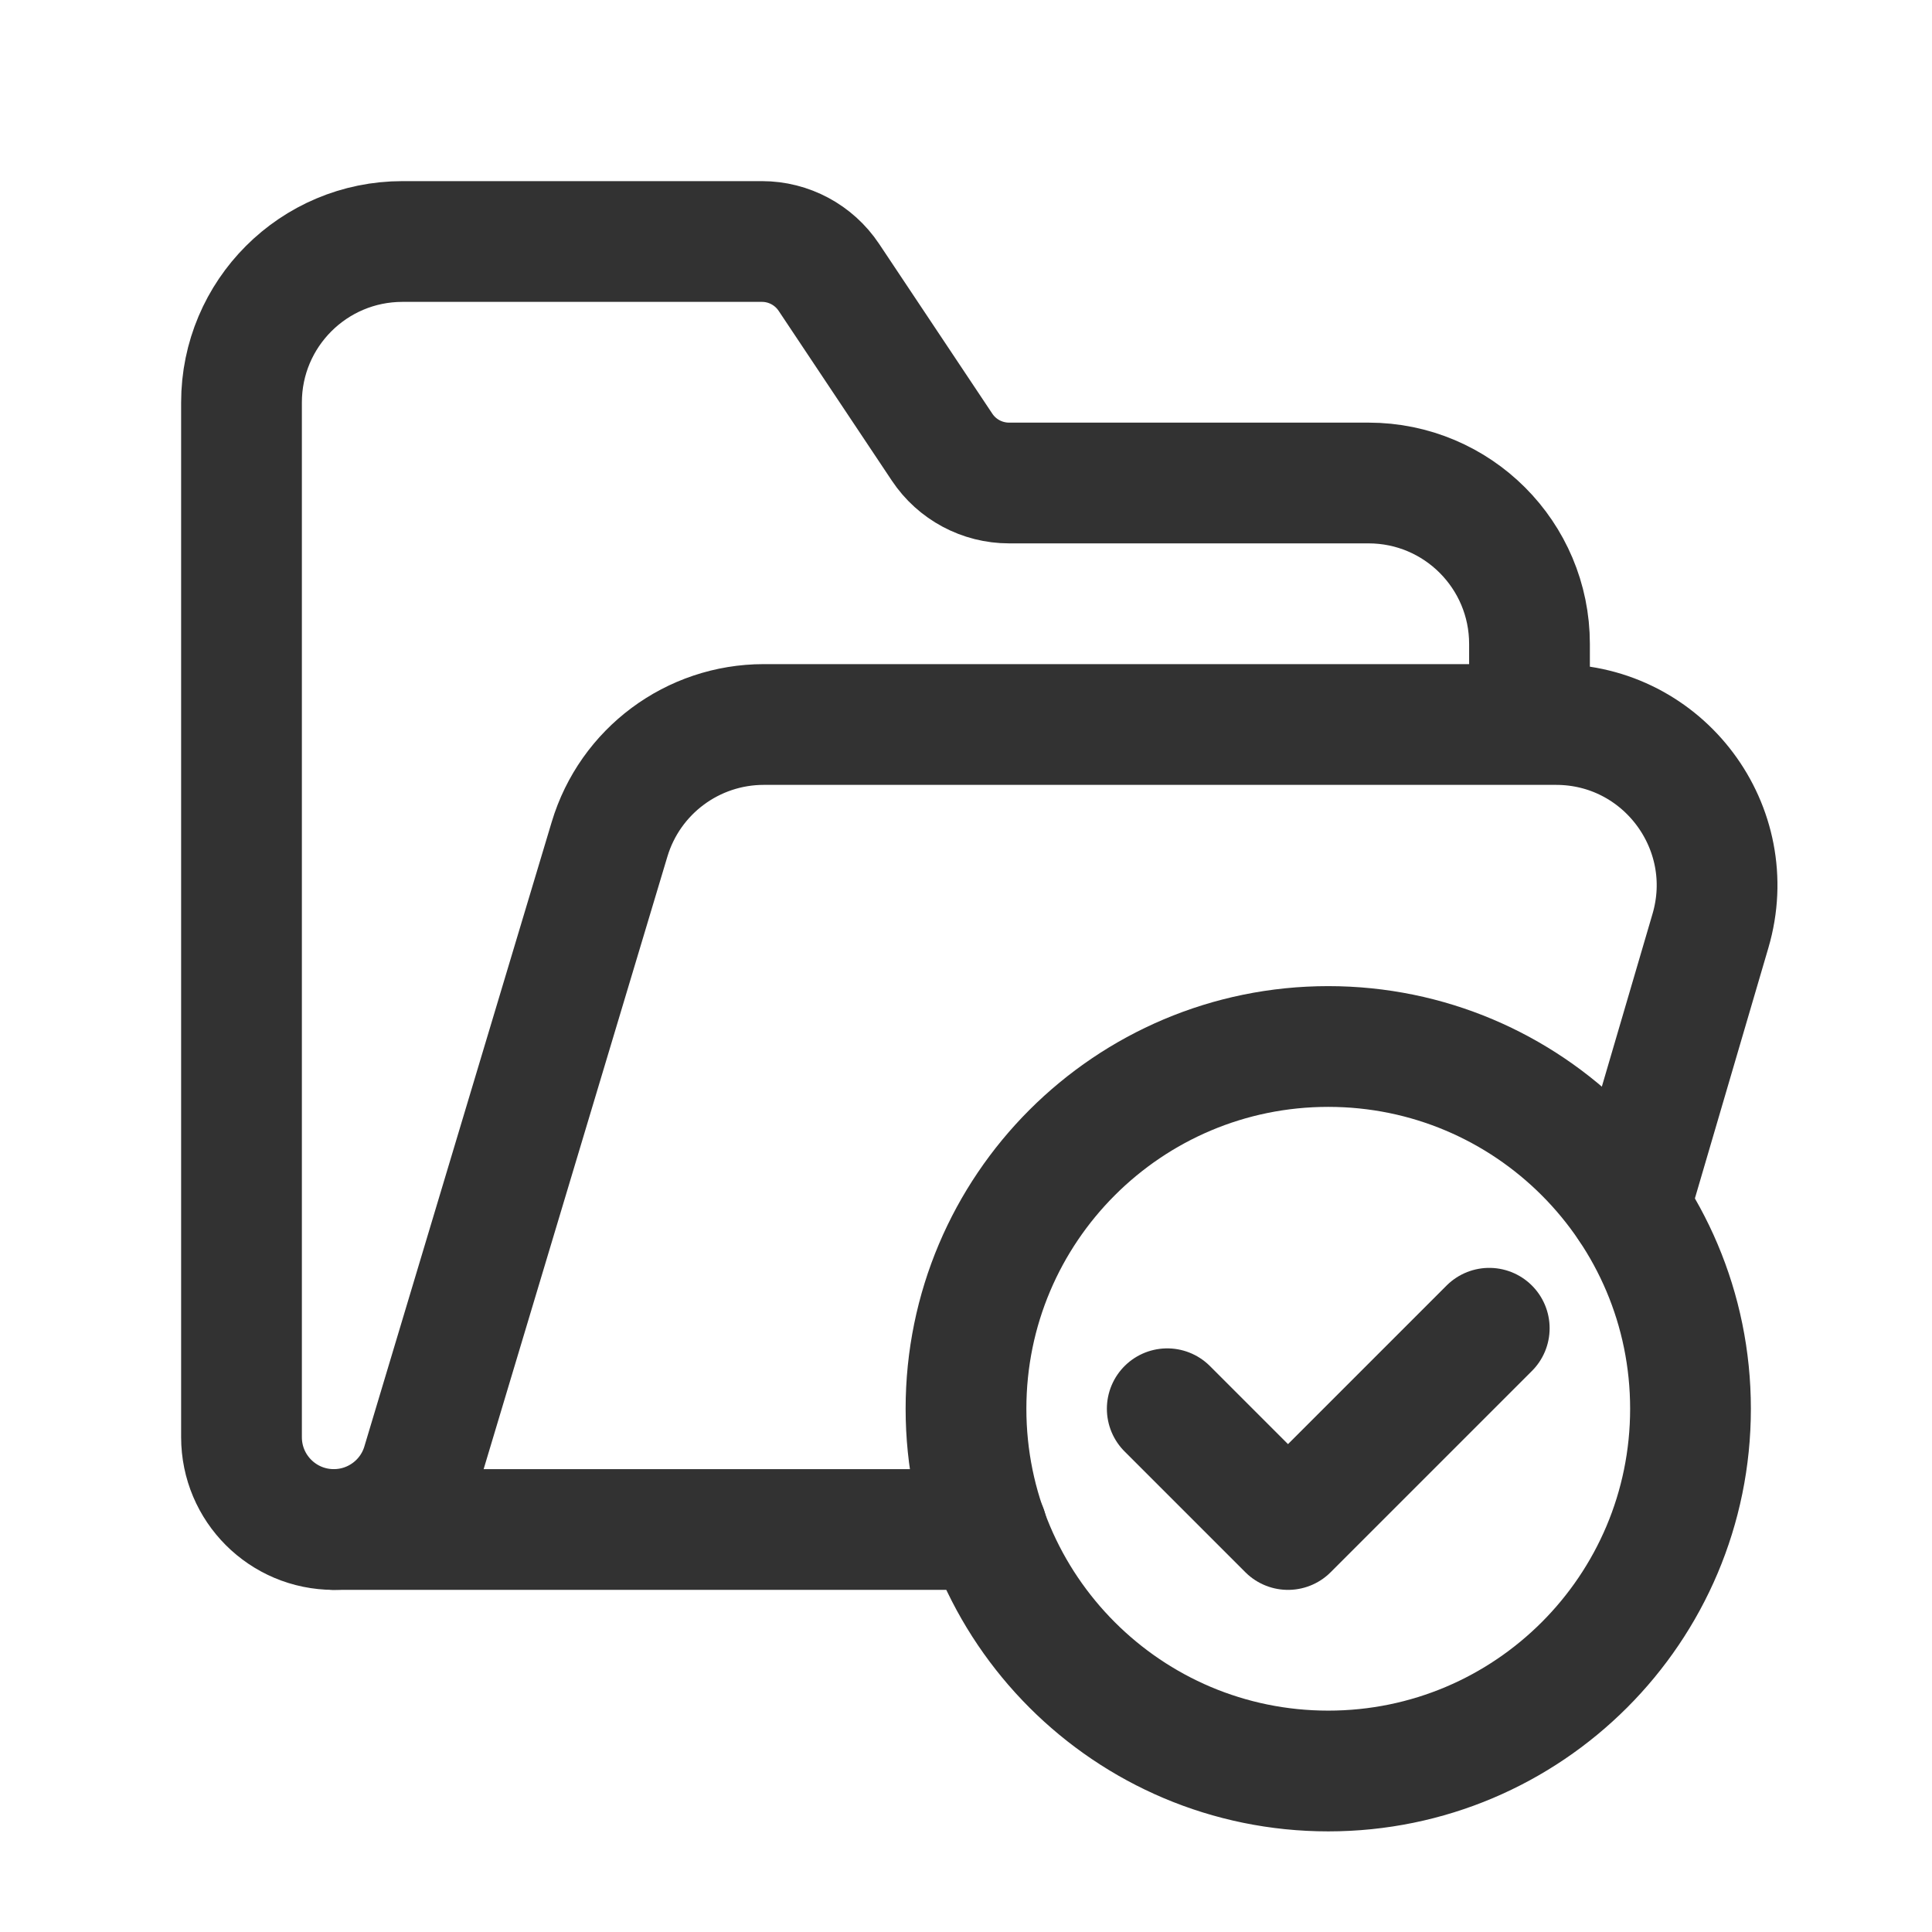
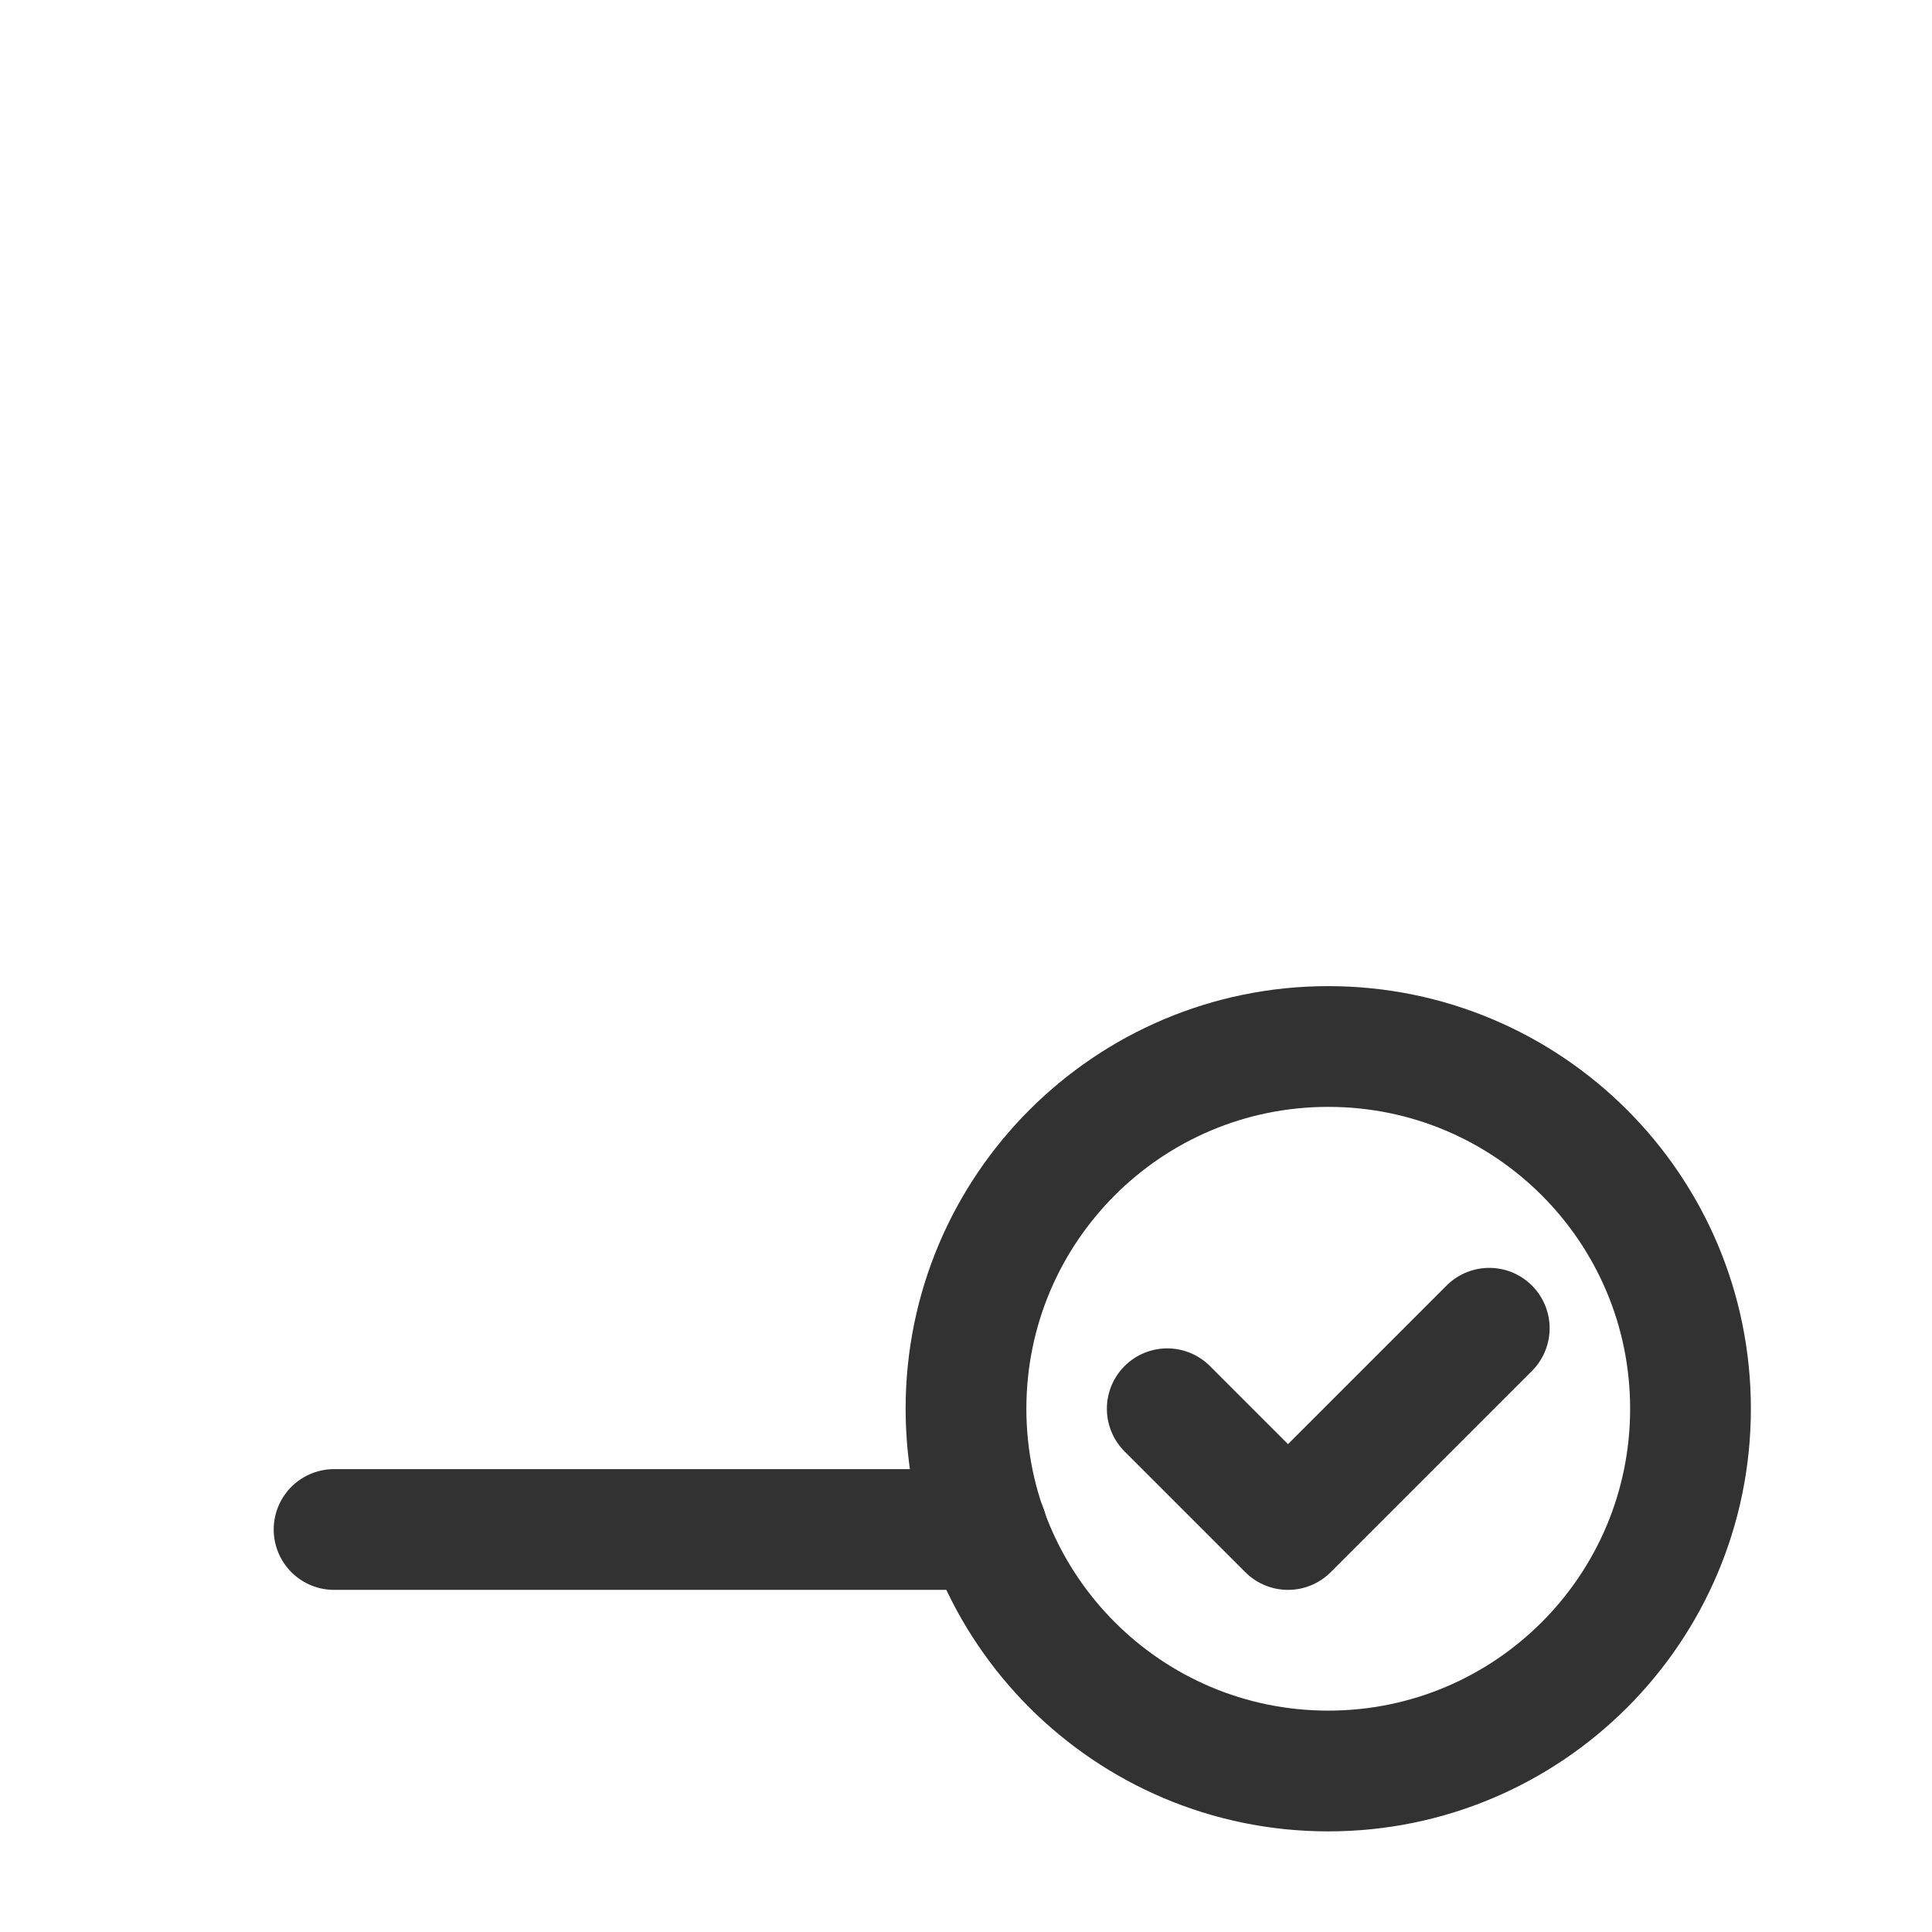
<svg xmlns="http://www.w3.org/2000/svg" width="24" height="24" viewBox="0 0 24 24" fill="none">
-   <path d="M20.241 14.996L21.248 11.563C21.624 10.282 20.664 9 19.329 9H9.488C8.605 9 7.826 9.579 7.572 10.426L5.245 18.183C5.1 18.668 4.653 19 4.147 19V19C3.513 19 3 18.487 3 17.853V5C3 3.895 3.895 3 5 3H9.465C9.799 3 10.111 3.167 10.297 3.446L11.703 5.555C11.888 5.833 12.201 6 12.535 6H17C18.105 6 19 6.895 19 8V9" stroke="#323232" stroke-width="1.5" stroke-linecap="round" stroke-linejoin="round" />
  <path d="M18.5 16.5L16 19L14.5 17.5" stroke="#323232" stroke-width="1.5" stroke-linecap="round" stroke-linejoin="round" />
  <path d="M16.5 22C14.015 22 12 19.985 12 17.5C12 15.015 14.015 13 16.5 13C18.986 13 21 15.015 21 17.5C21 19.985 18.986 22 16.5 22" stroke="#323232" stroke-width="1.5" stroke-linecap="round" stroke-linejoin="round" />
  <path d="M12.26 19H4.15" stroke="#323232" stroke-width="1.5" stroke-linecap="round" stroke-linejoin="round" />
</svg>